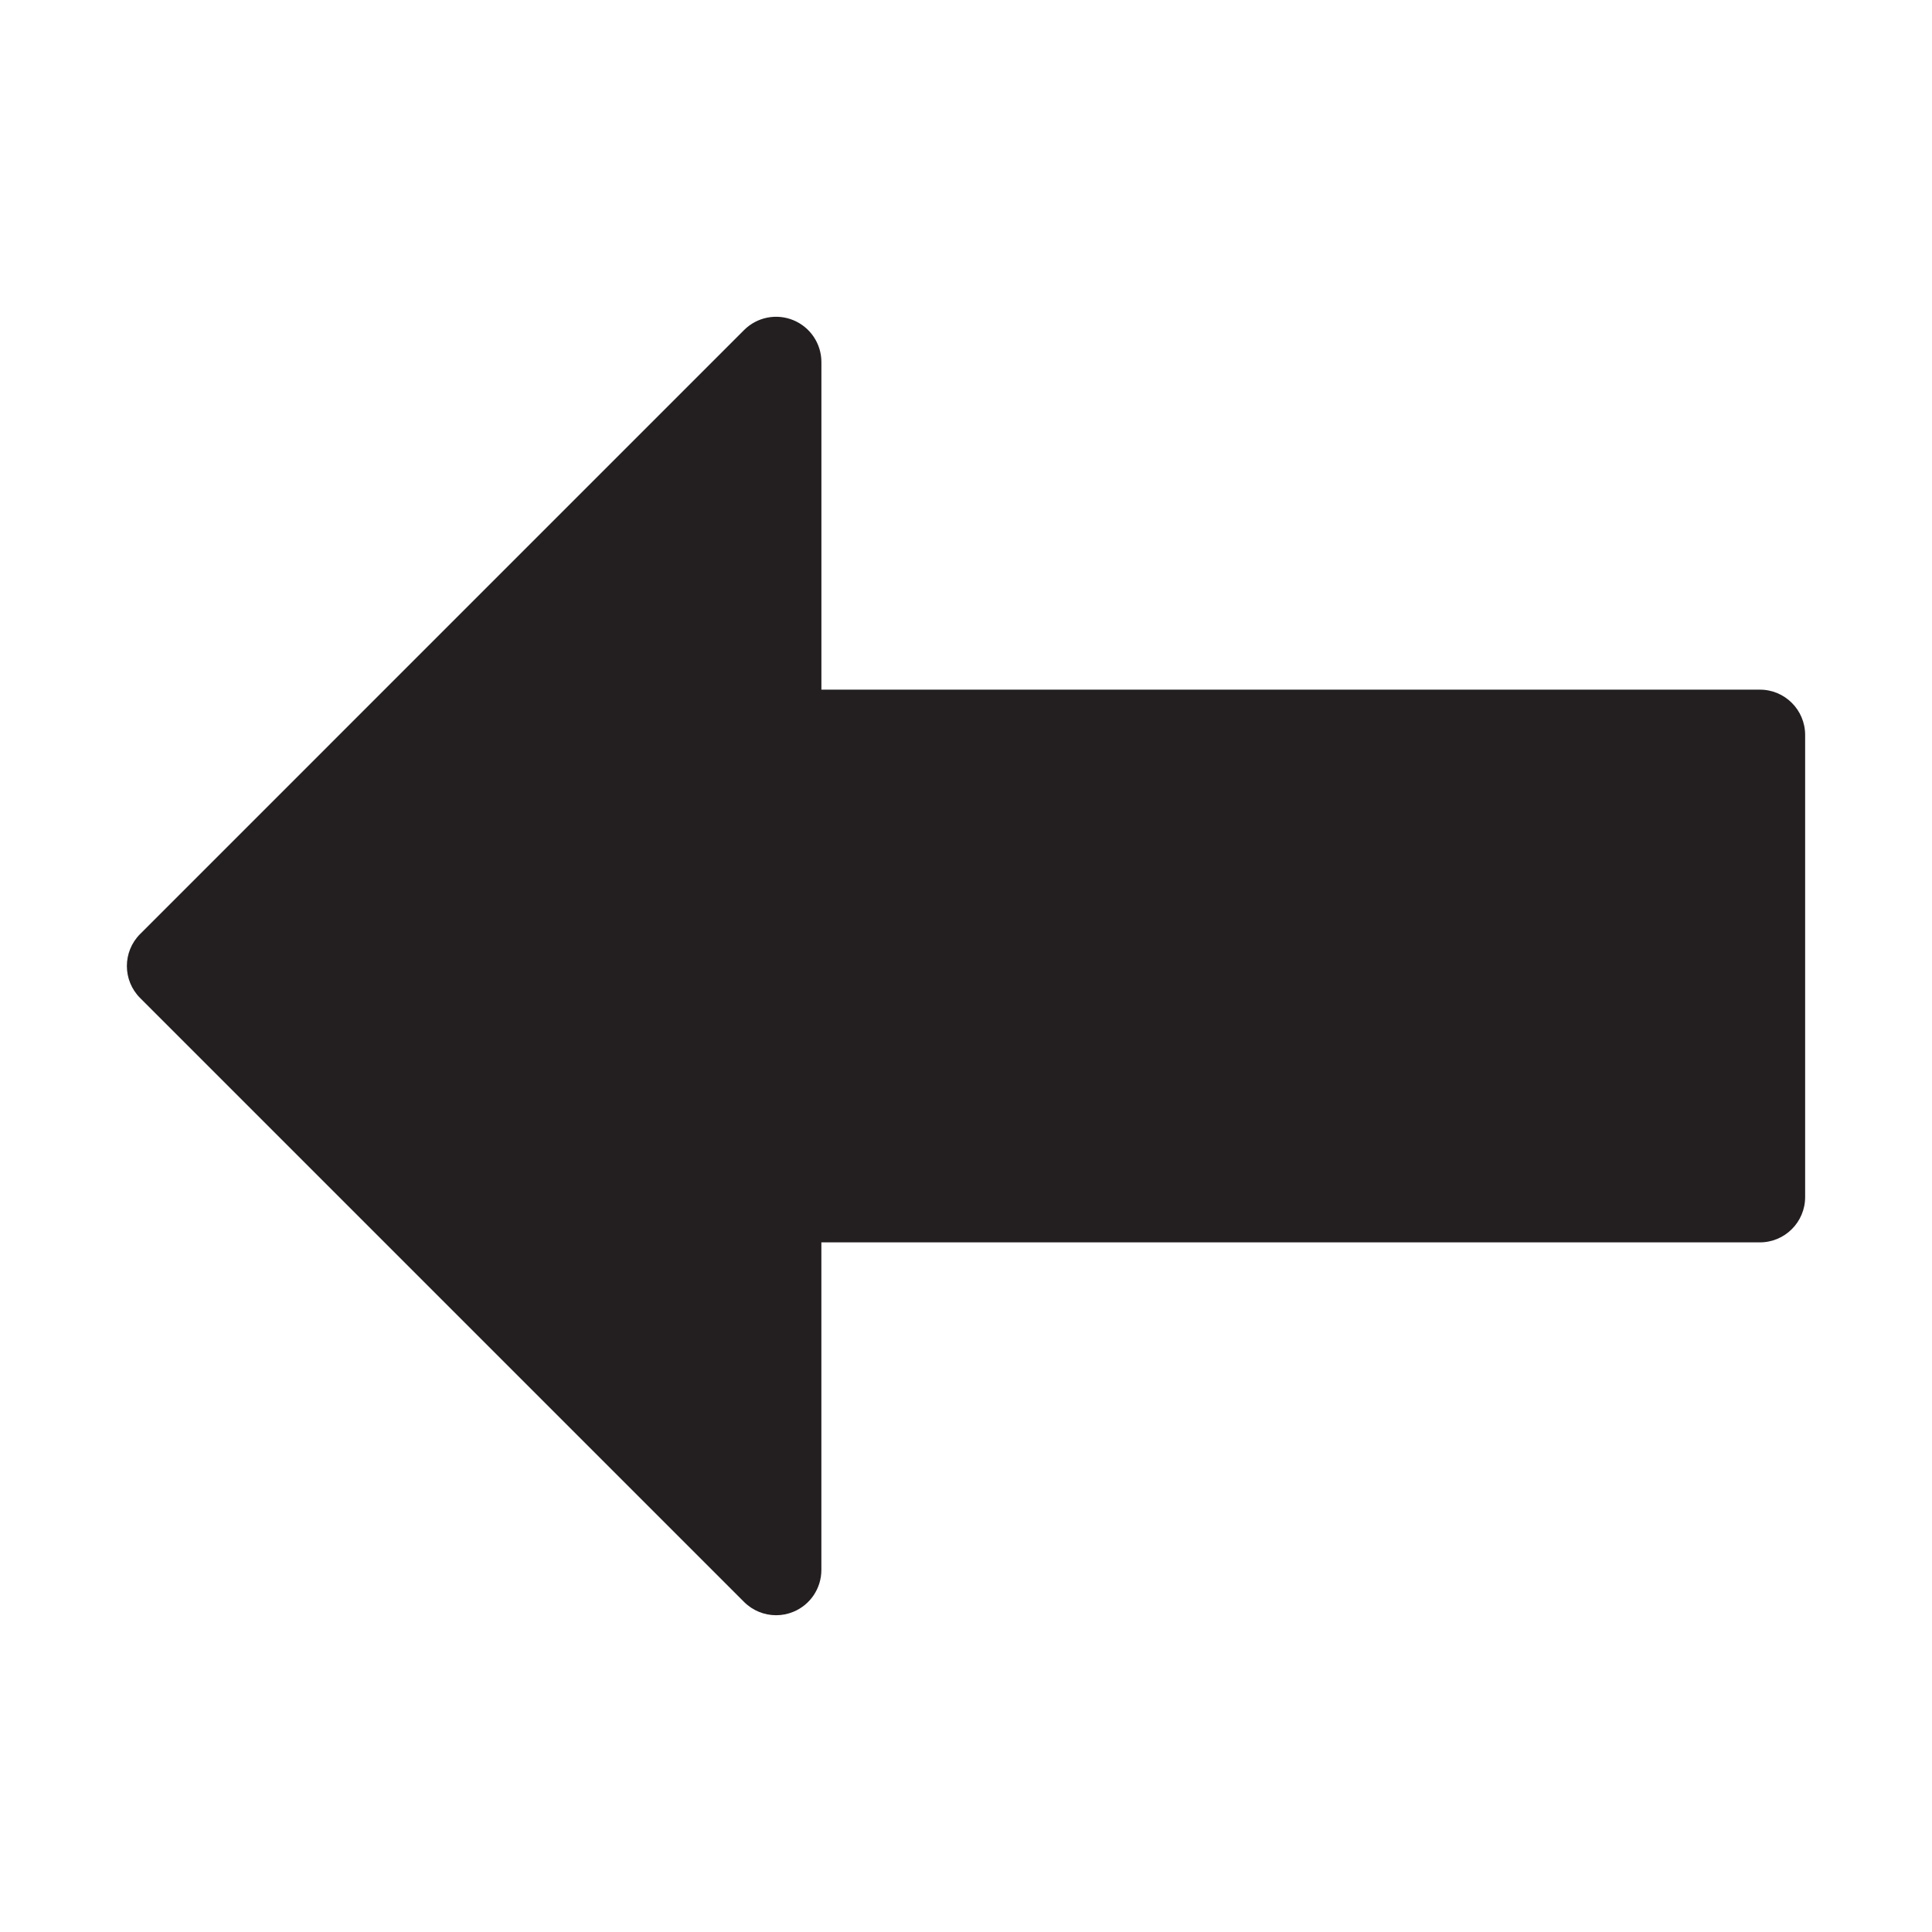
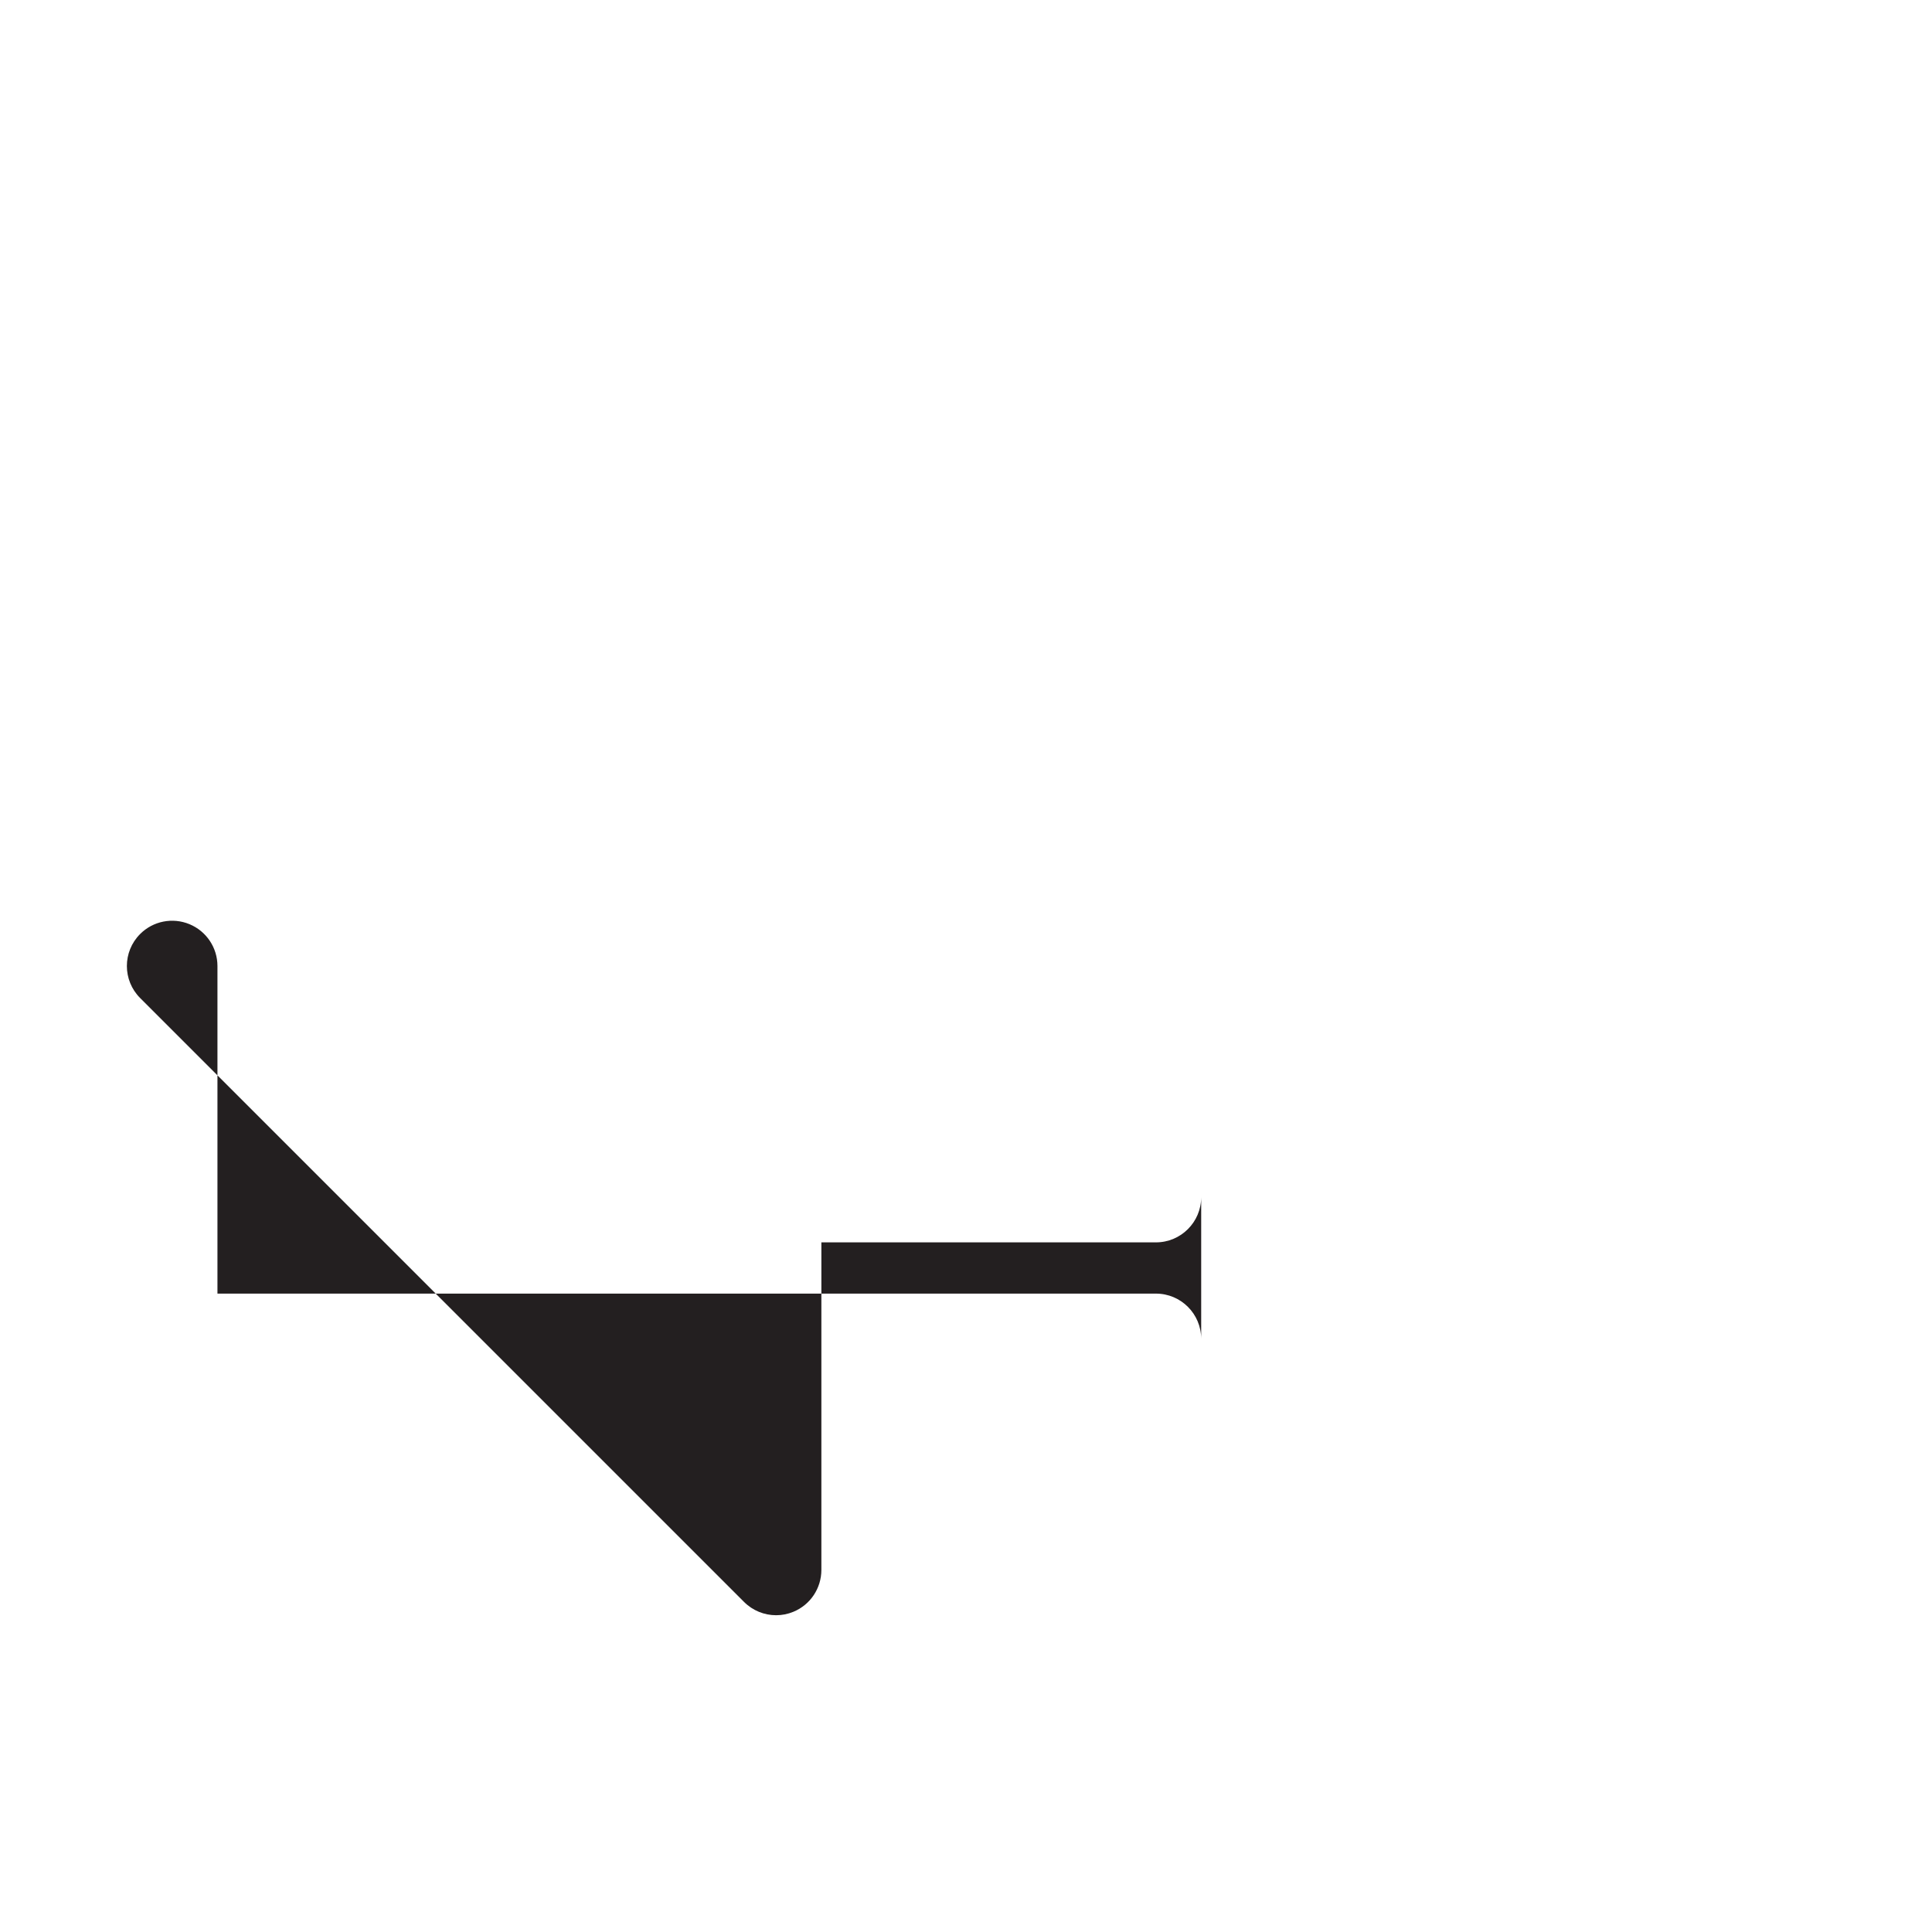
<svg xmlns="http://www.w3.org/2000/svg" version="1.1" id="Layer_1" x="0px" y="0px" width="128px" height="128px" viewBox="0 0 128 128" style="enable-background:new 0 0 128 128;" xml:space="preserve">
  <style type="text/css">

	.st0{fill:#231F20;}

</style>
  <g>
-     <path class="st0" d="M51.419,107.013c-0.781,0-1.548-0.305-2.122-0.879L9.285,66.122c-1.172-1.171-1.172-3.071,0-4.242   l40.013-40.014c0.857-0.859,2.147-1.115,3.27-0.65c1.121,0.465,1.852,1.559,1.852,2.771v21.704h62.175c1.657,0,3,1.343,3,3V79.31   c0,1.657-1.343,3-3,3H54.418v21.703c0,1.214-0.73,2.308-1.852,2.771C52.196,106.939,51.806,107.013,51.419,107.013z" />
+     <path class="st0" d="M51.419,107.013c-0.781,0-1.548-0.305-2.122-0.879L9.285,66.122c-1.172-1.171-1.172-3.071,0-4.242   c0.857-0.859,2.147-1.115,3.27-0.65c1.121,0.465,1.852,1.559,1.852,2.771v21.704h62.175c1.657,0,3,1.343,3,3V79.31   c0,1.657-1.343,3-3,3H54.418v21.703c0,1.214-0.73,2.308-1.852,2.771C52.196,106.939,51.806,107.013,51.419,107.013z" />
  </g>
</svg>